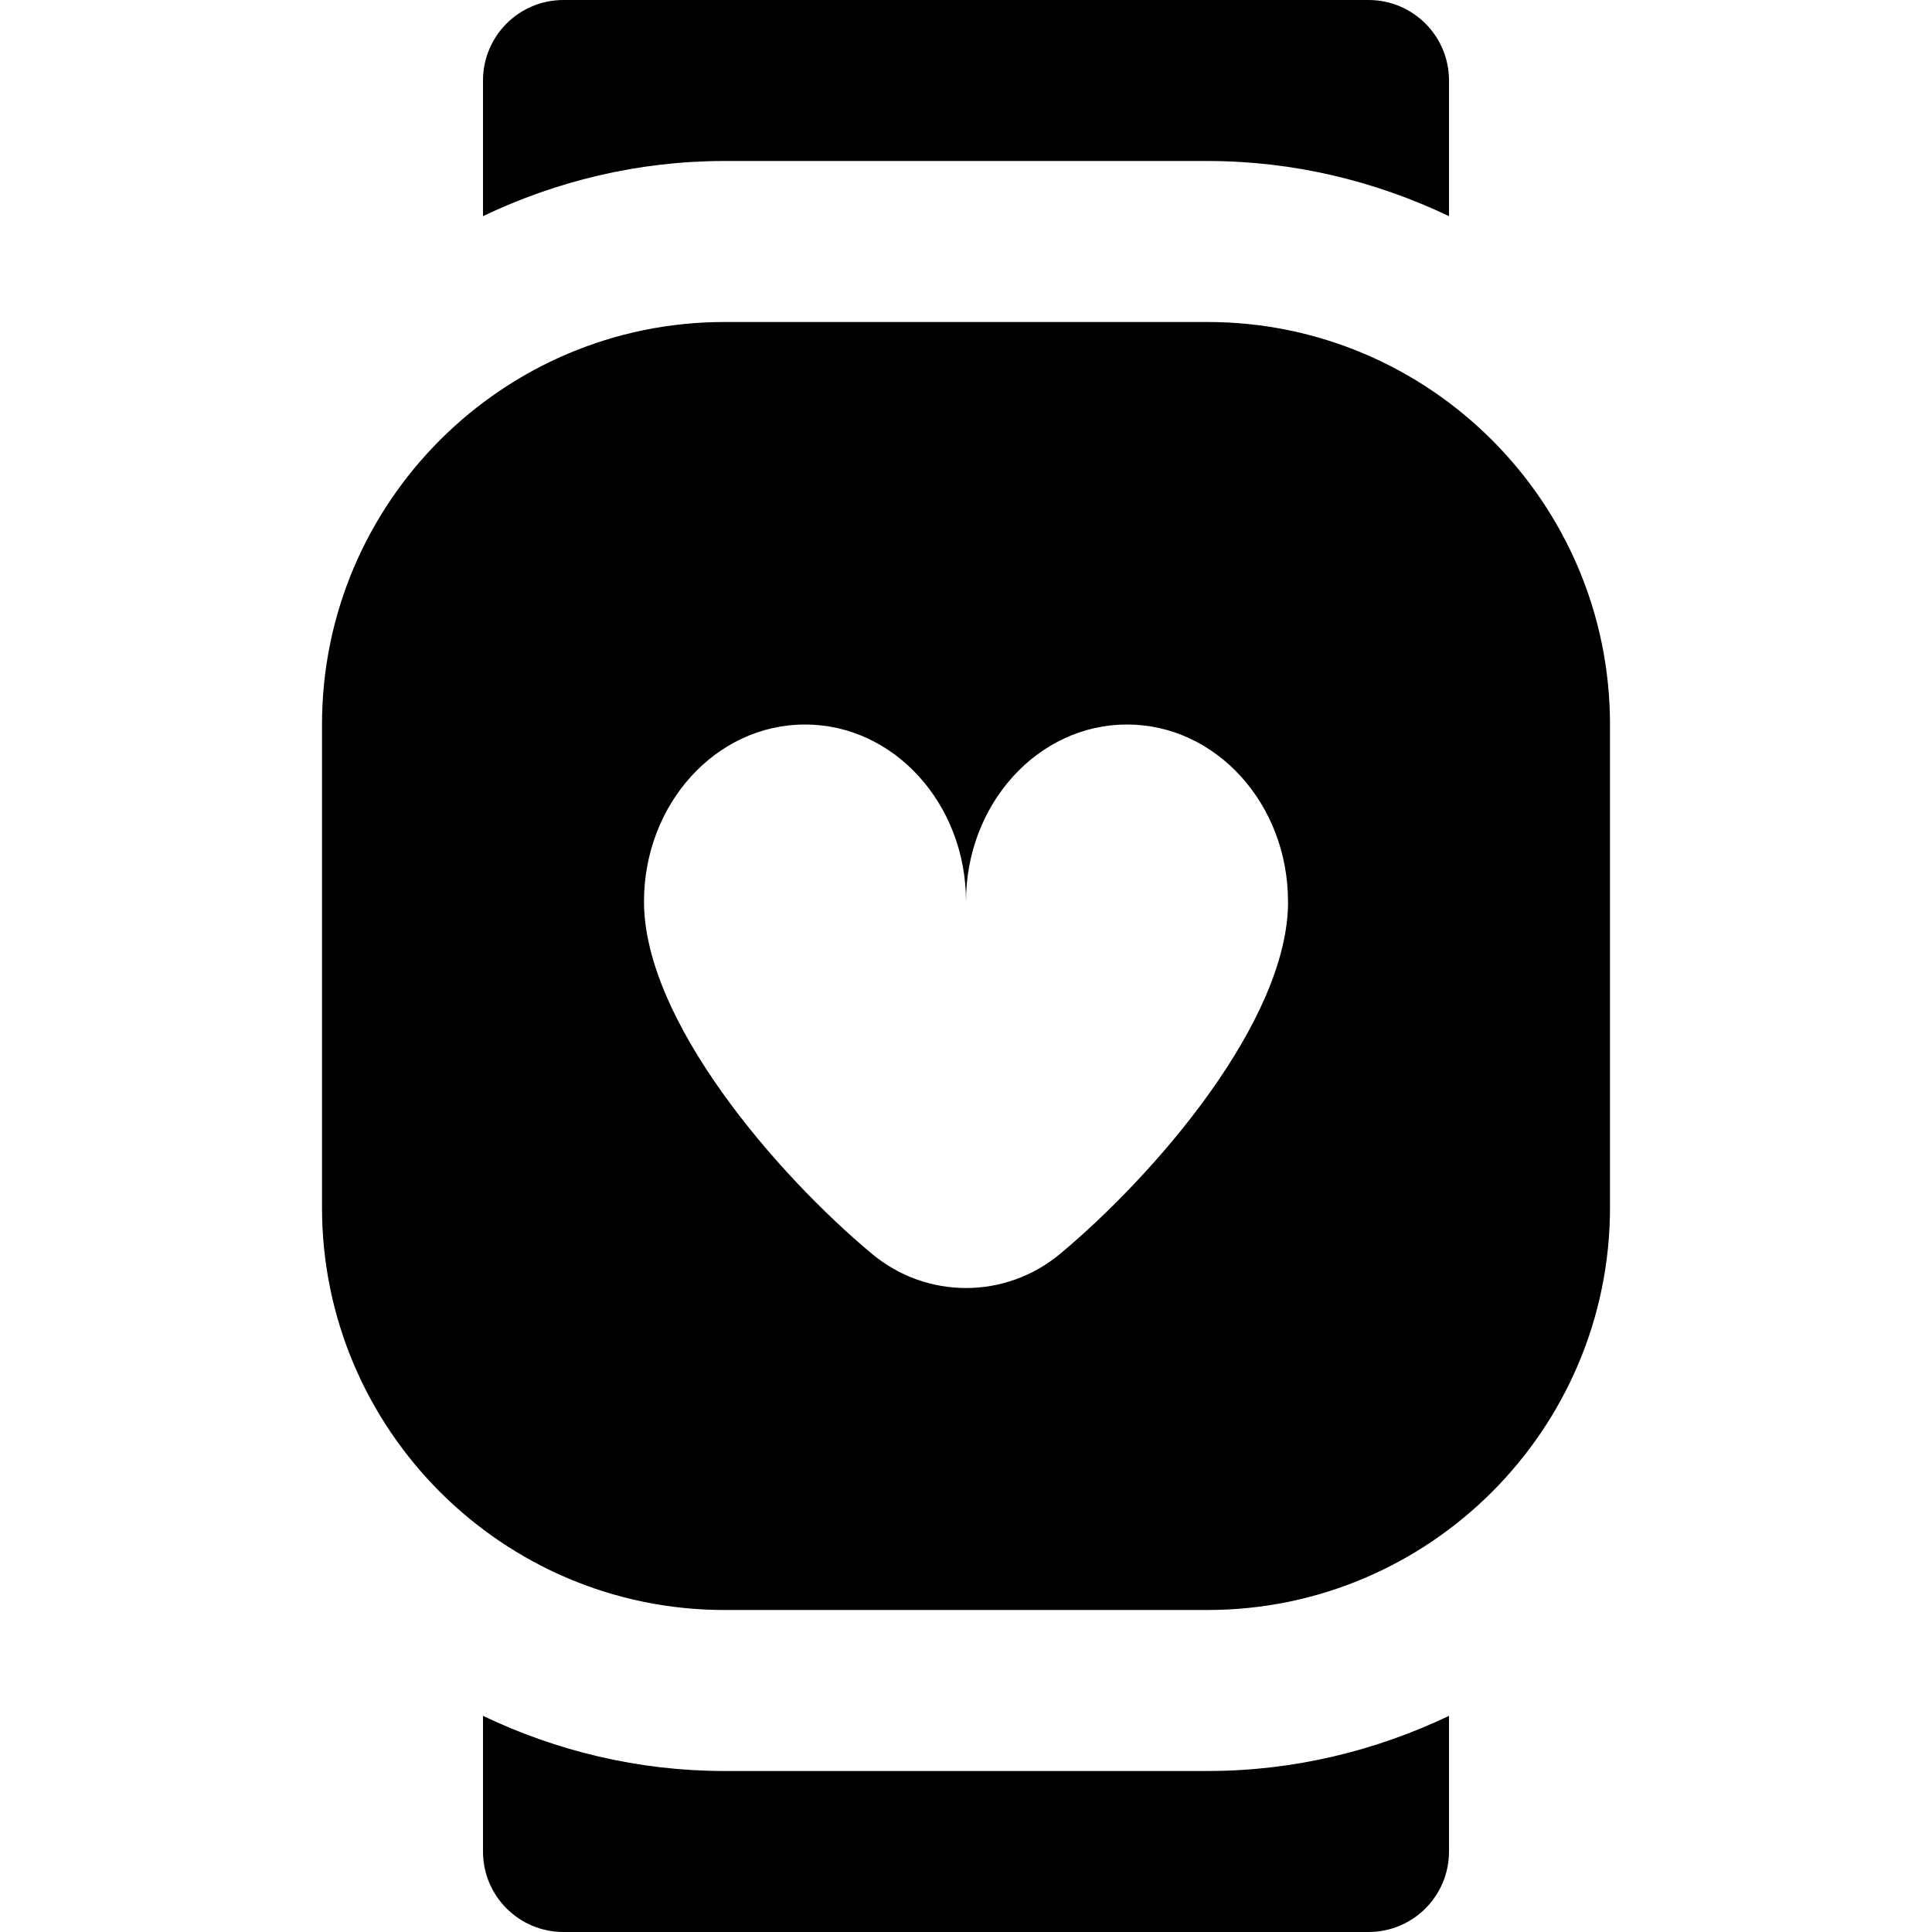
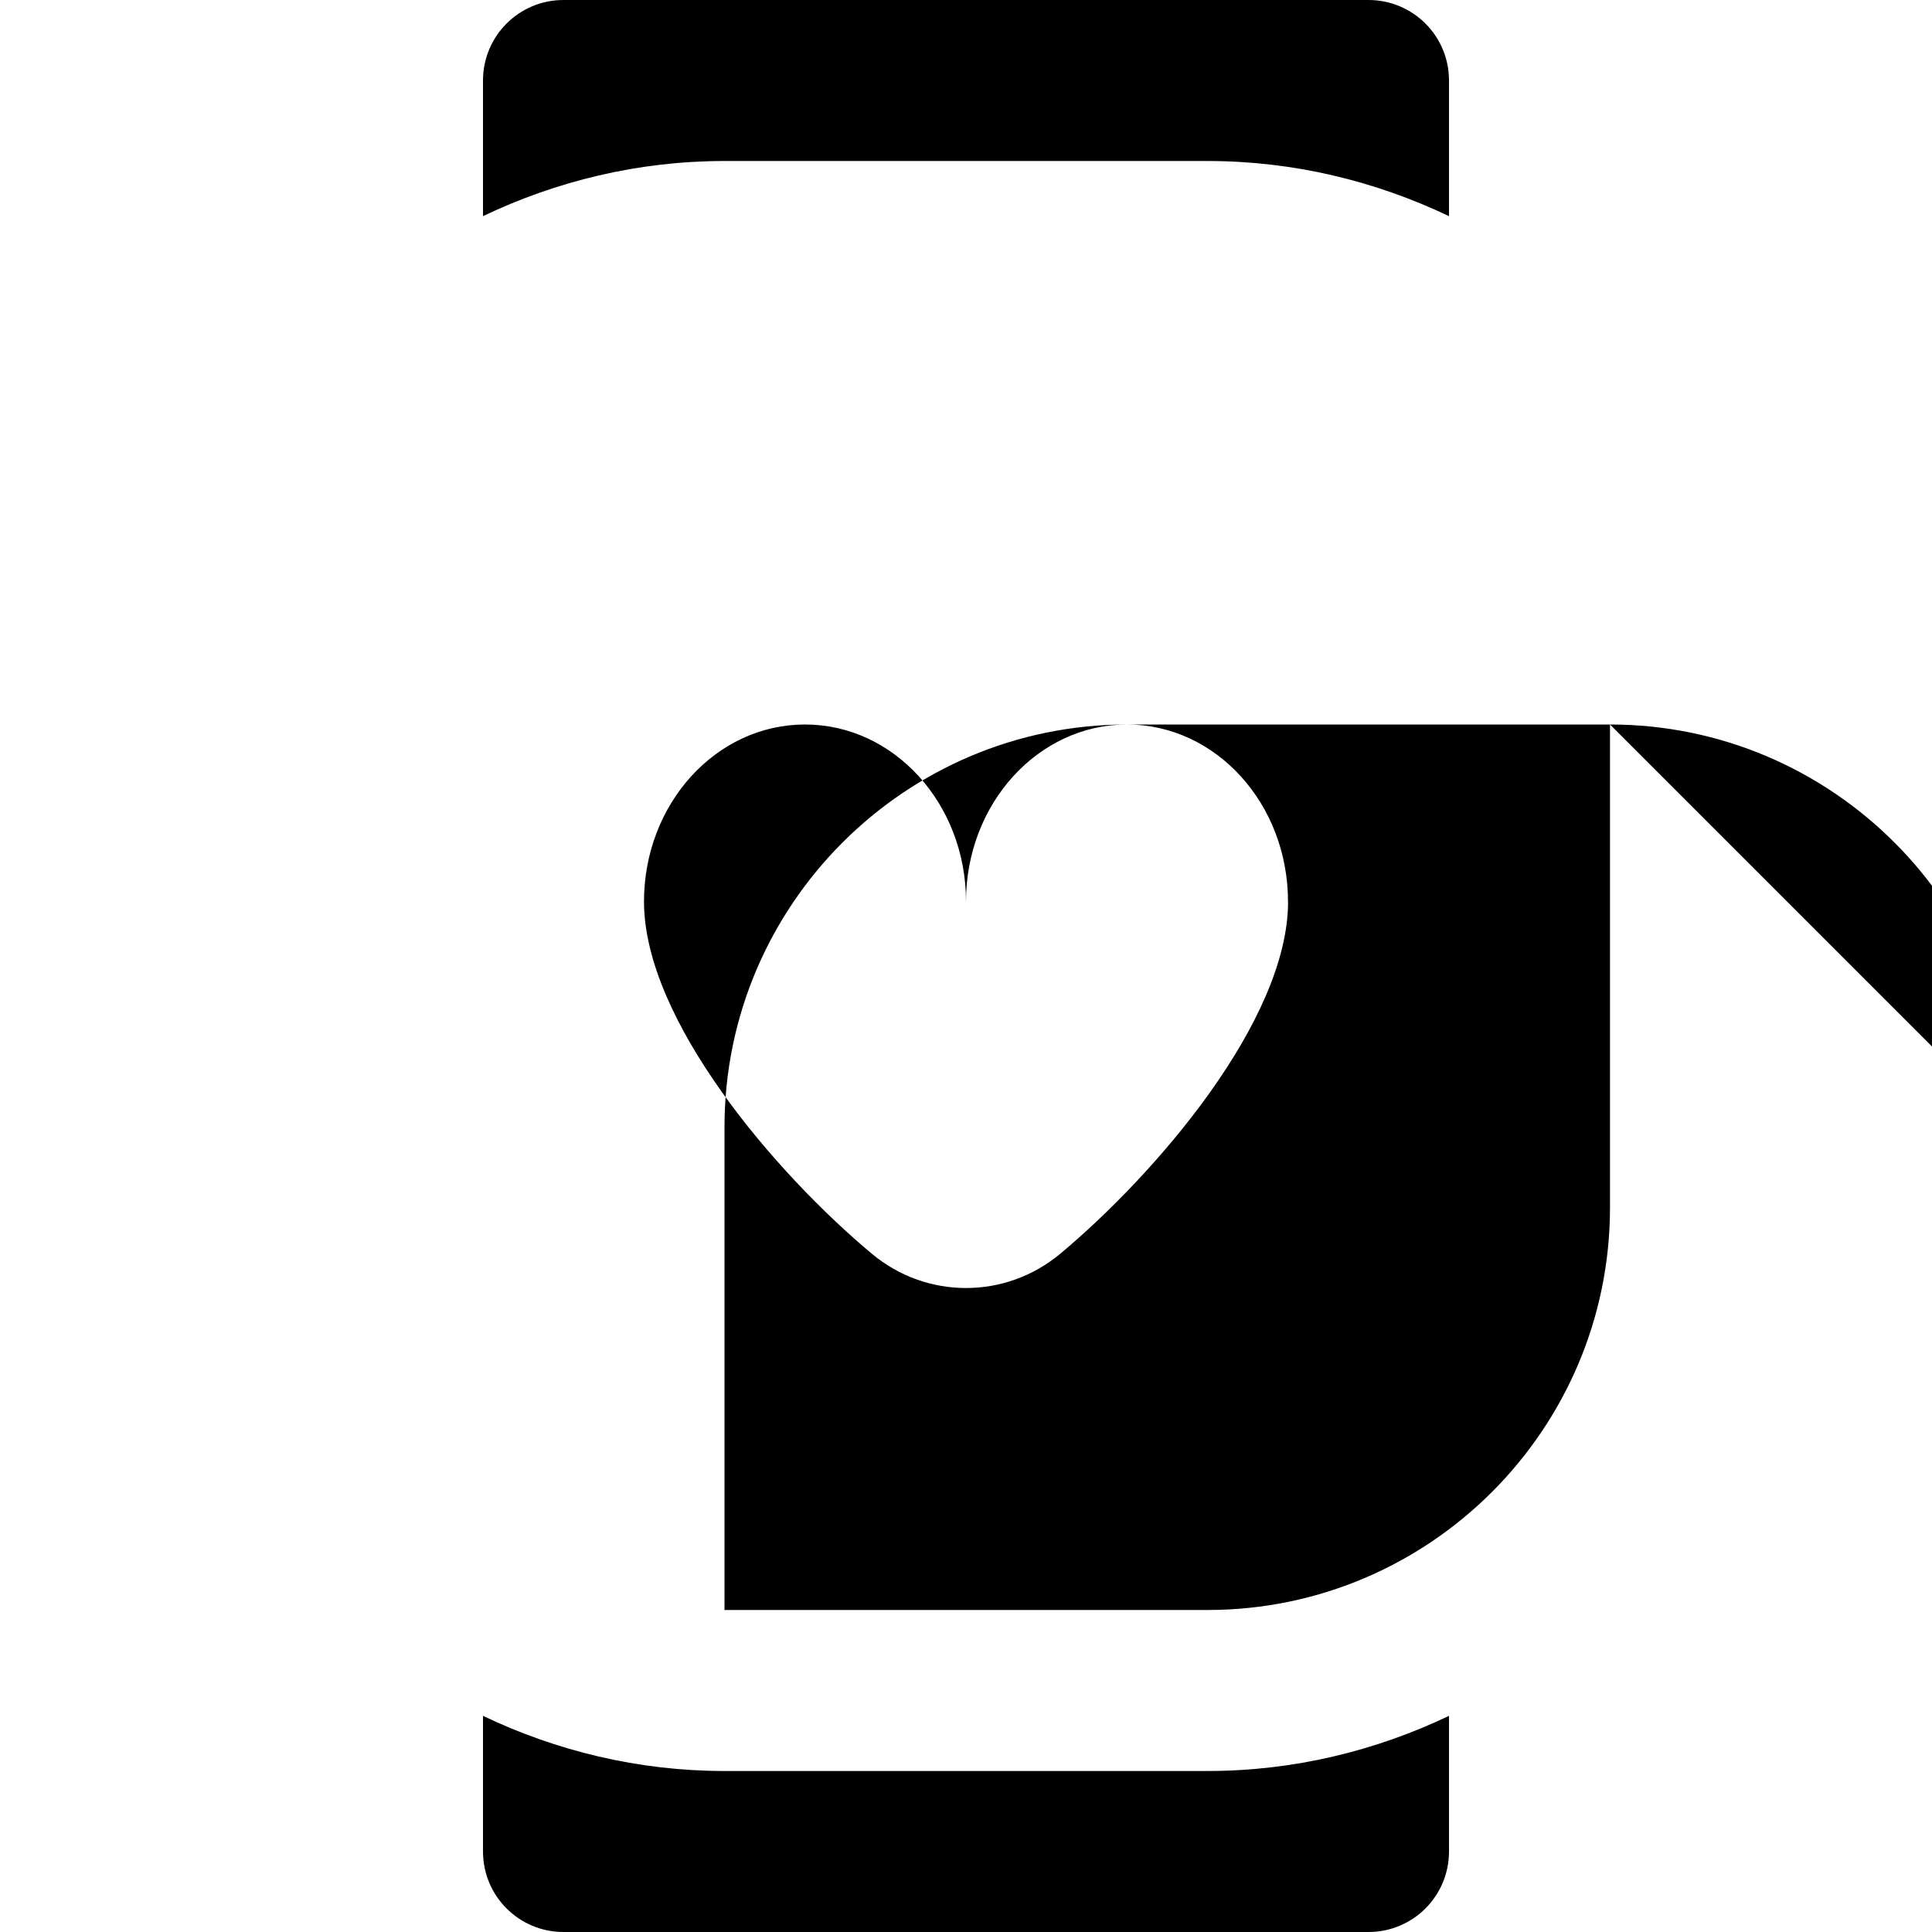
<svg xmlns="http://www.w3.org/2000/svg" id="Layer_1" data-name="Layer 1" viewBox="0 0 24 24">
-   <path d="M15,22c1.074,0,2.089-.251,3-.685v1.685c0,.553-.447,1-1,1H7c-.553,0-1-.447-1-1v-1.685c.911,.435,1.926,.685,3,.685h6Zm5-13v6c0,2.757-2.243,5-5,5h-6c-2.757,0-5-2.243-5-5v-6c0-2.757,2.243-5,5-5h6c2.757,0,5,2.243,5,5Zm-4,2.2c0-1.215-.895-2.2-2-2.2s-2,.985-2,2.2c0-1.215-.895-2.2-2-2.2s-2,.985-2,2.2c0,1.48,1.65,3.39,2.831,4.375,.68,.567,1.659,.567,2.339,0,1.181-.985,2.831-2.895,2.831-4.375Zm-1-9.2c1.074,0,2.089,.251,3,.685V1c0-.553-.447-1-1-1H7c-.553,0-1,.447-1,1v1.685c.911-.435,1.926-.685,3-.685h6Z" />
+   <path d="M15,22c1.074,0,2.089-.251,3-.685v1.685c0,.553-.447,1-1,1H7c-.553,0-1-.447-1-1v-1.685c.911,.435,1.926,.685,3,.685h6Zm5-13v6c0,2.757-2.243,5-5,5h-6v-6c0-2.757,2.243-5,5-5h6c2.757,0,5,2.243,5,5Zm-4,2.2c0-1.215-.895-2.2-2-2.2s-2,.985-2,2.2c0-1.215-.895-2.2-2-2.2s-2,.985-2,2.2c0,1.48,1.65,3.39,2.831,4.375,.68,.567,1.659,.567,2.339,0,1.181-.985,2.831-2.895,2.831-4.375Zm-1-9.2c1.074,0,2.089,.251,3,.685V1c0-.553-.447-1-1-1H7c-.553,0-1,.447-1,1v1.685c.911-.435,1.926-.685,3-.685h6Z" />
</svg>